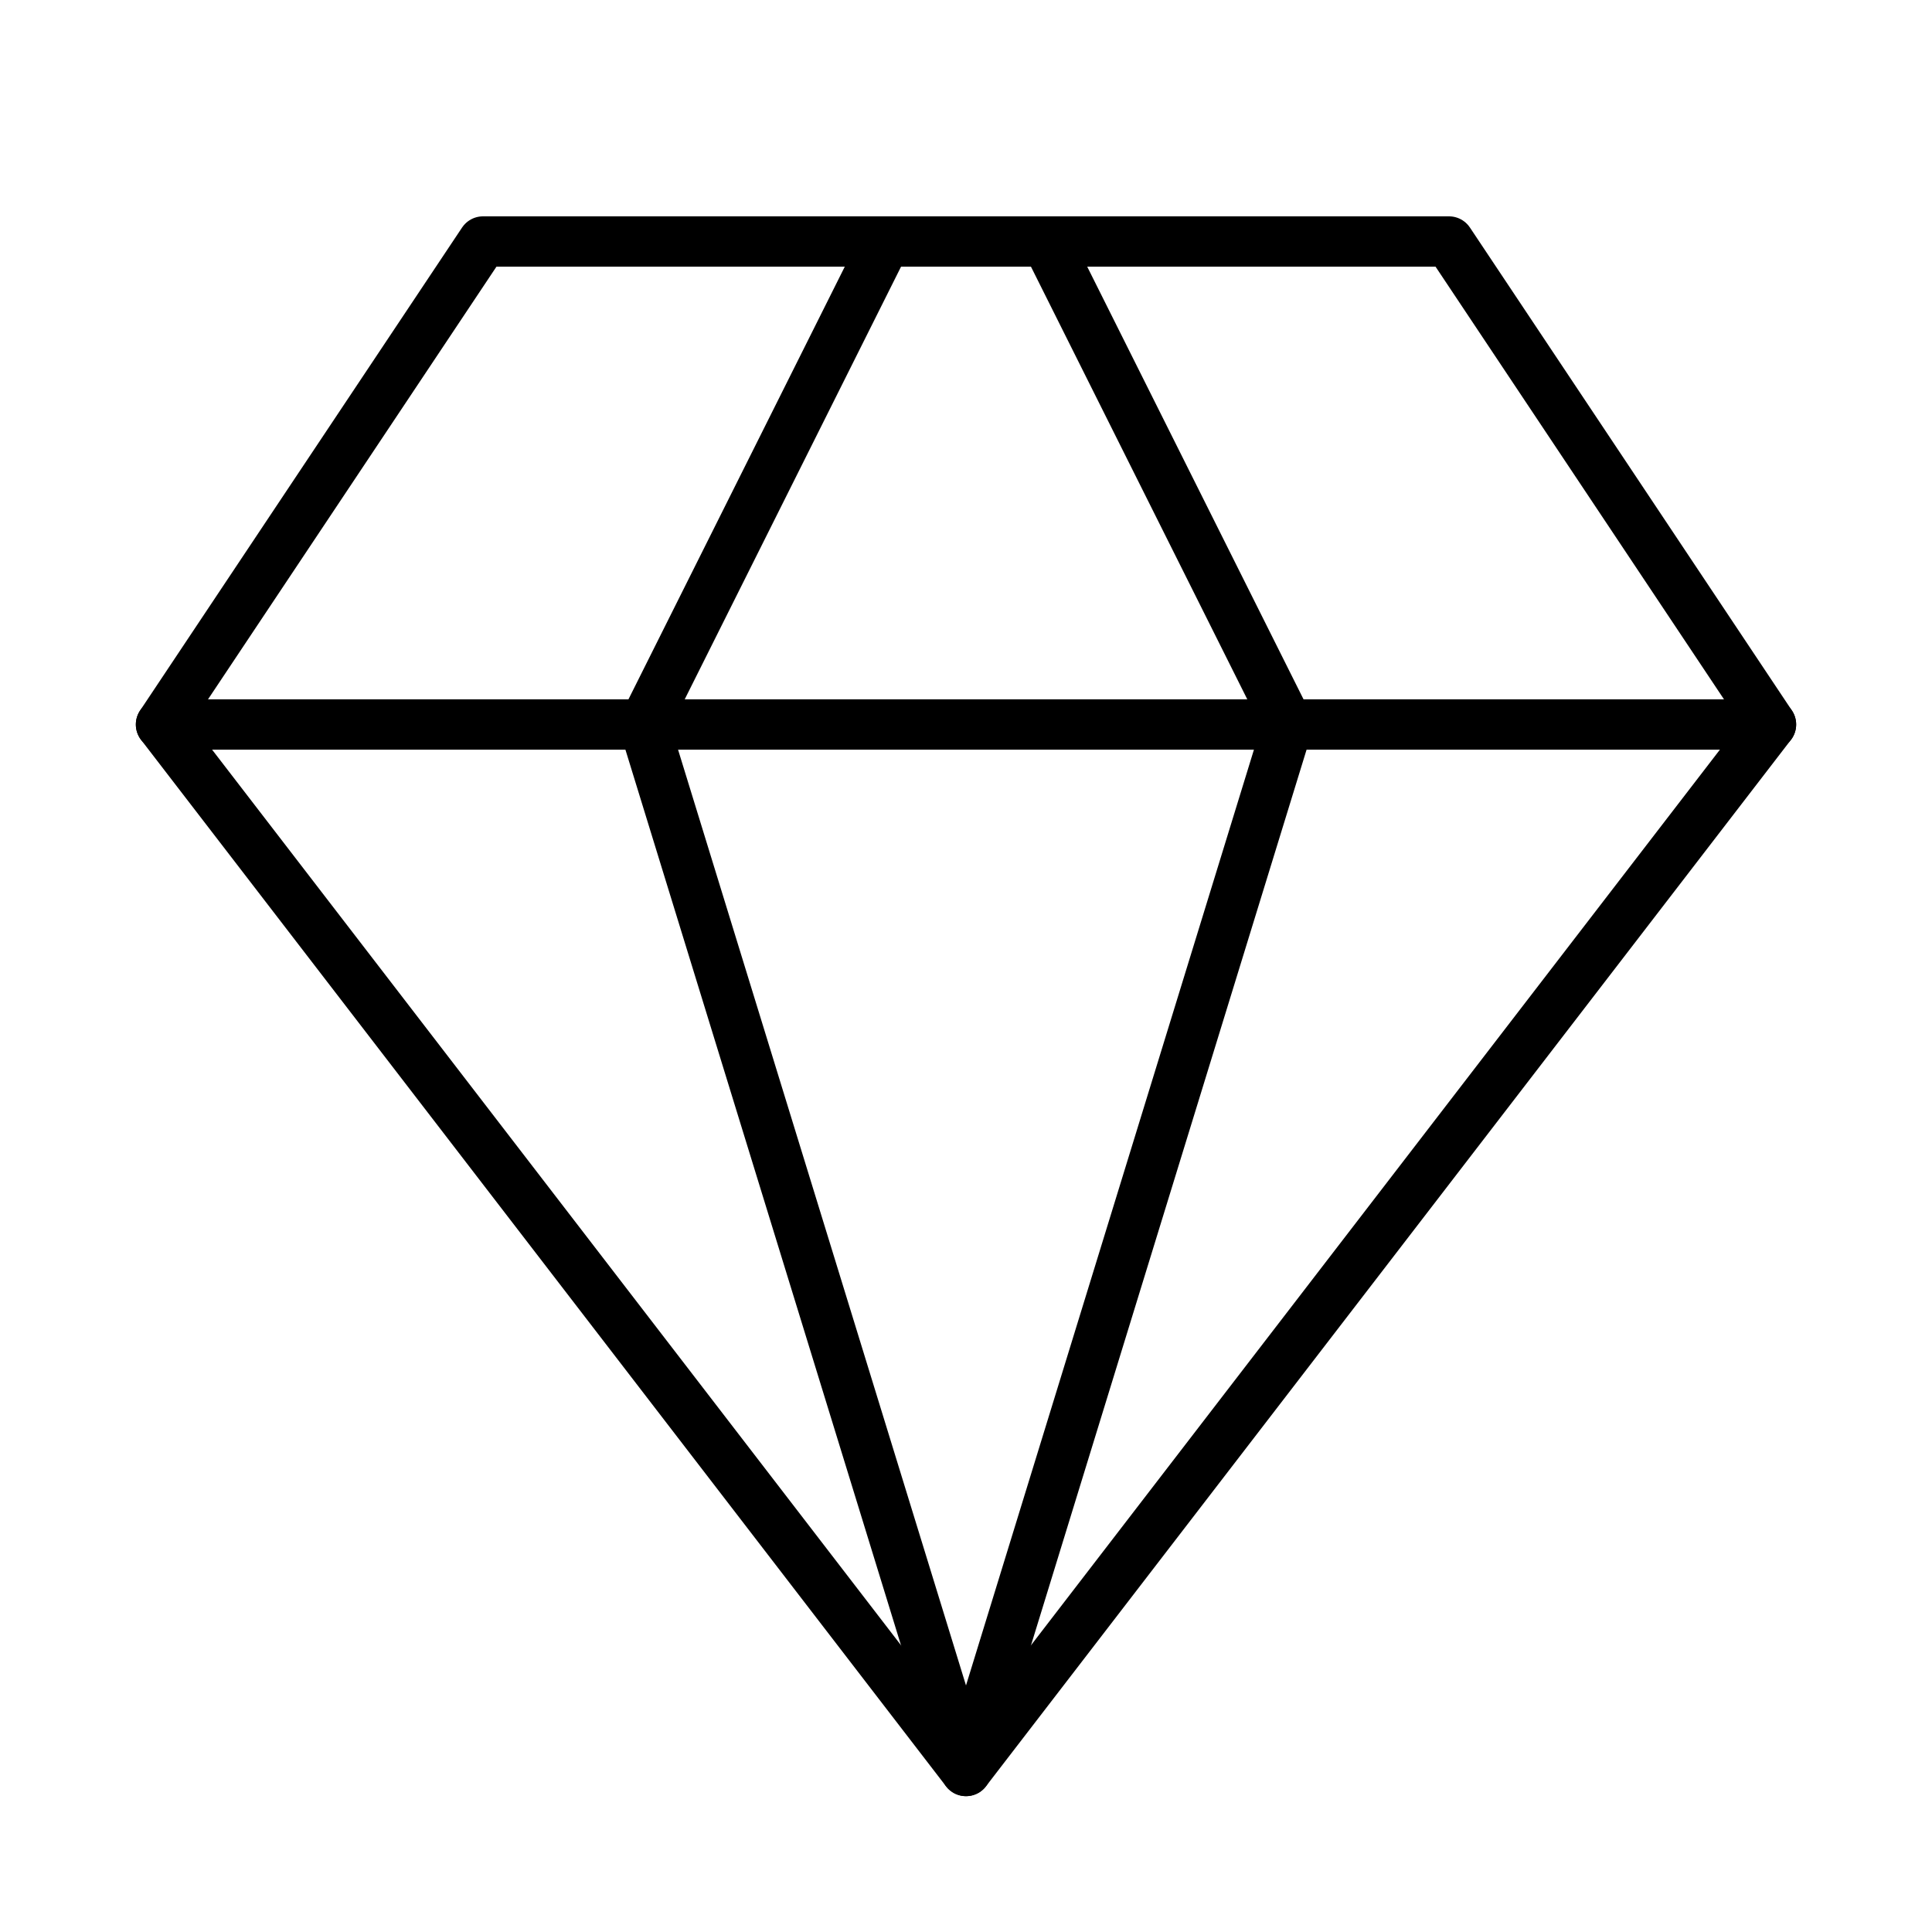
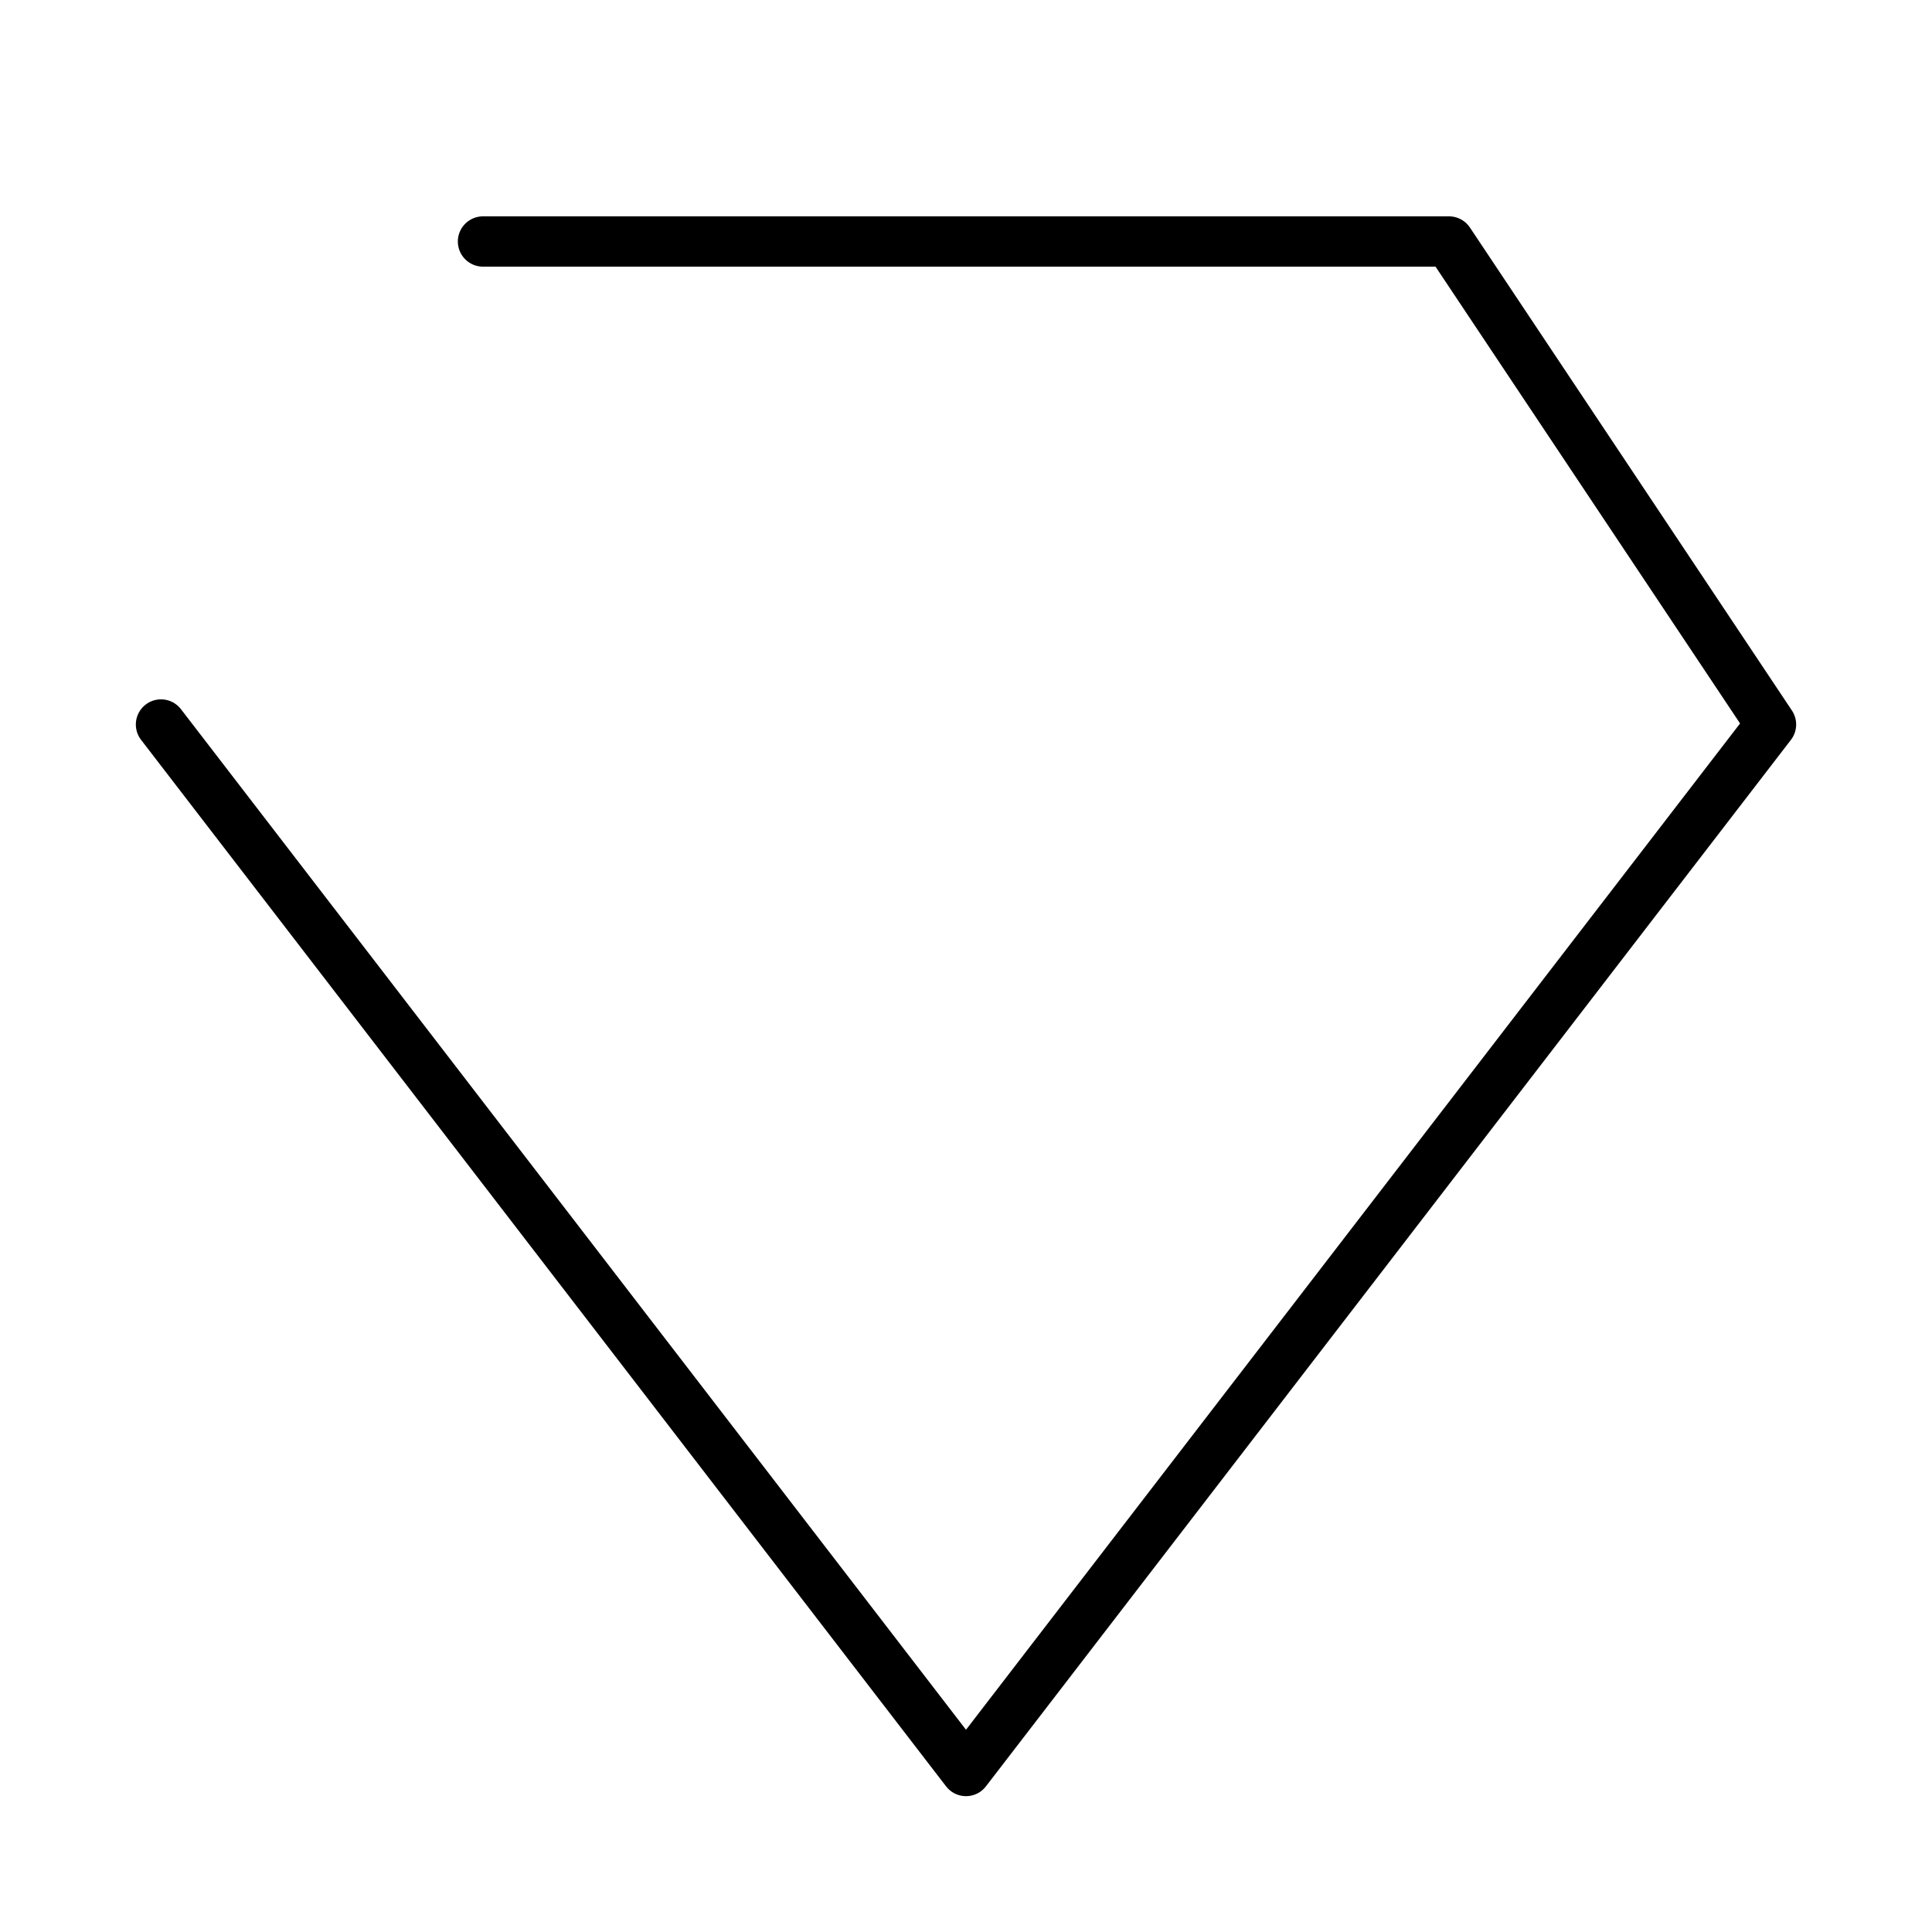
<svg xmlns="http://www.w3.org/2000/svg" class="lucide lucide-gem-icon lucide-gem" stroke-linejoin="round" stroke-linecap="round" stroke-width="0.625" stroke="currentColor" fill="none" viewBox="0 0 24 24" height="48" width="48">
-   <path d="M6 3h12l4 6-10 13L2 9Z" />
-   <path d="M11 3 8 9l4 13 4-13-3-6" />
-   <path d="M2 9h20" />
+   <path d="M6 3h12l4 6-10 13L2 9" />
</svg>